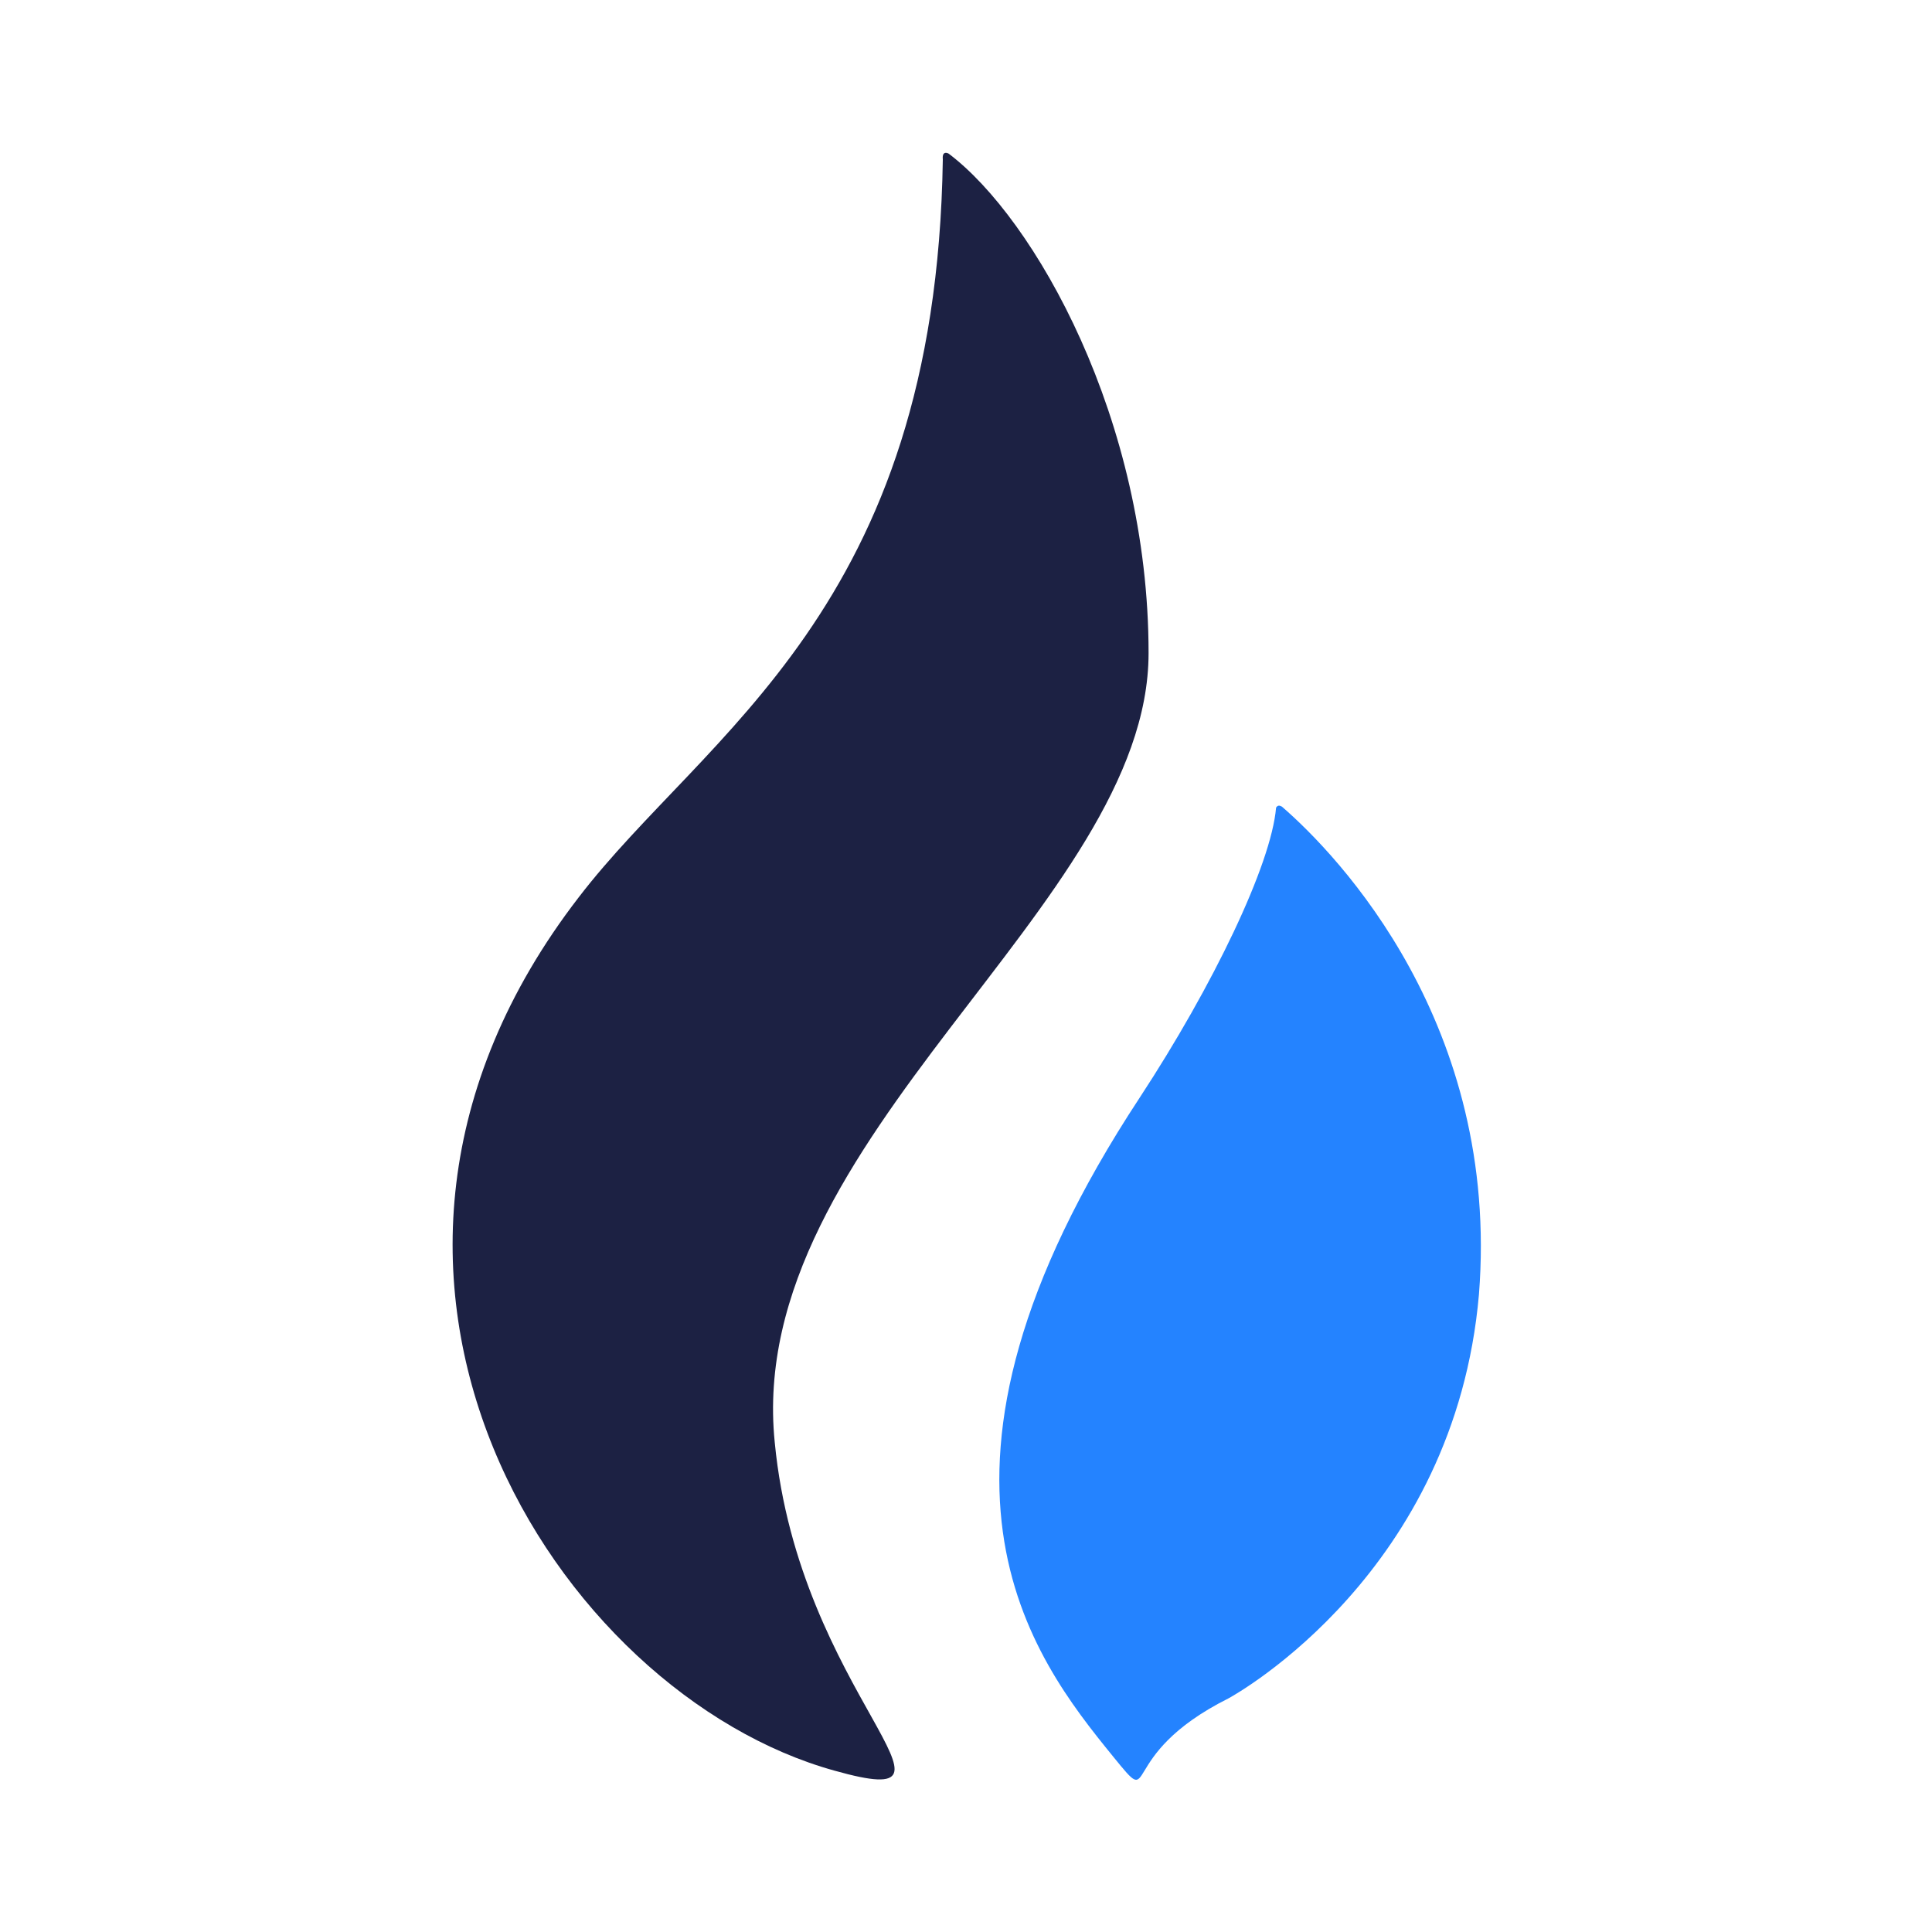
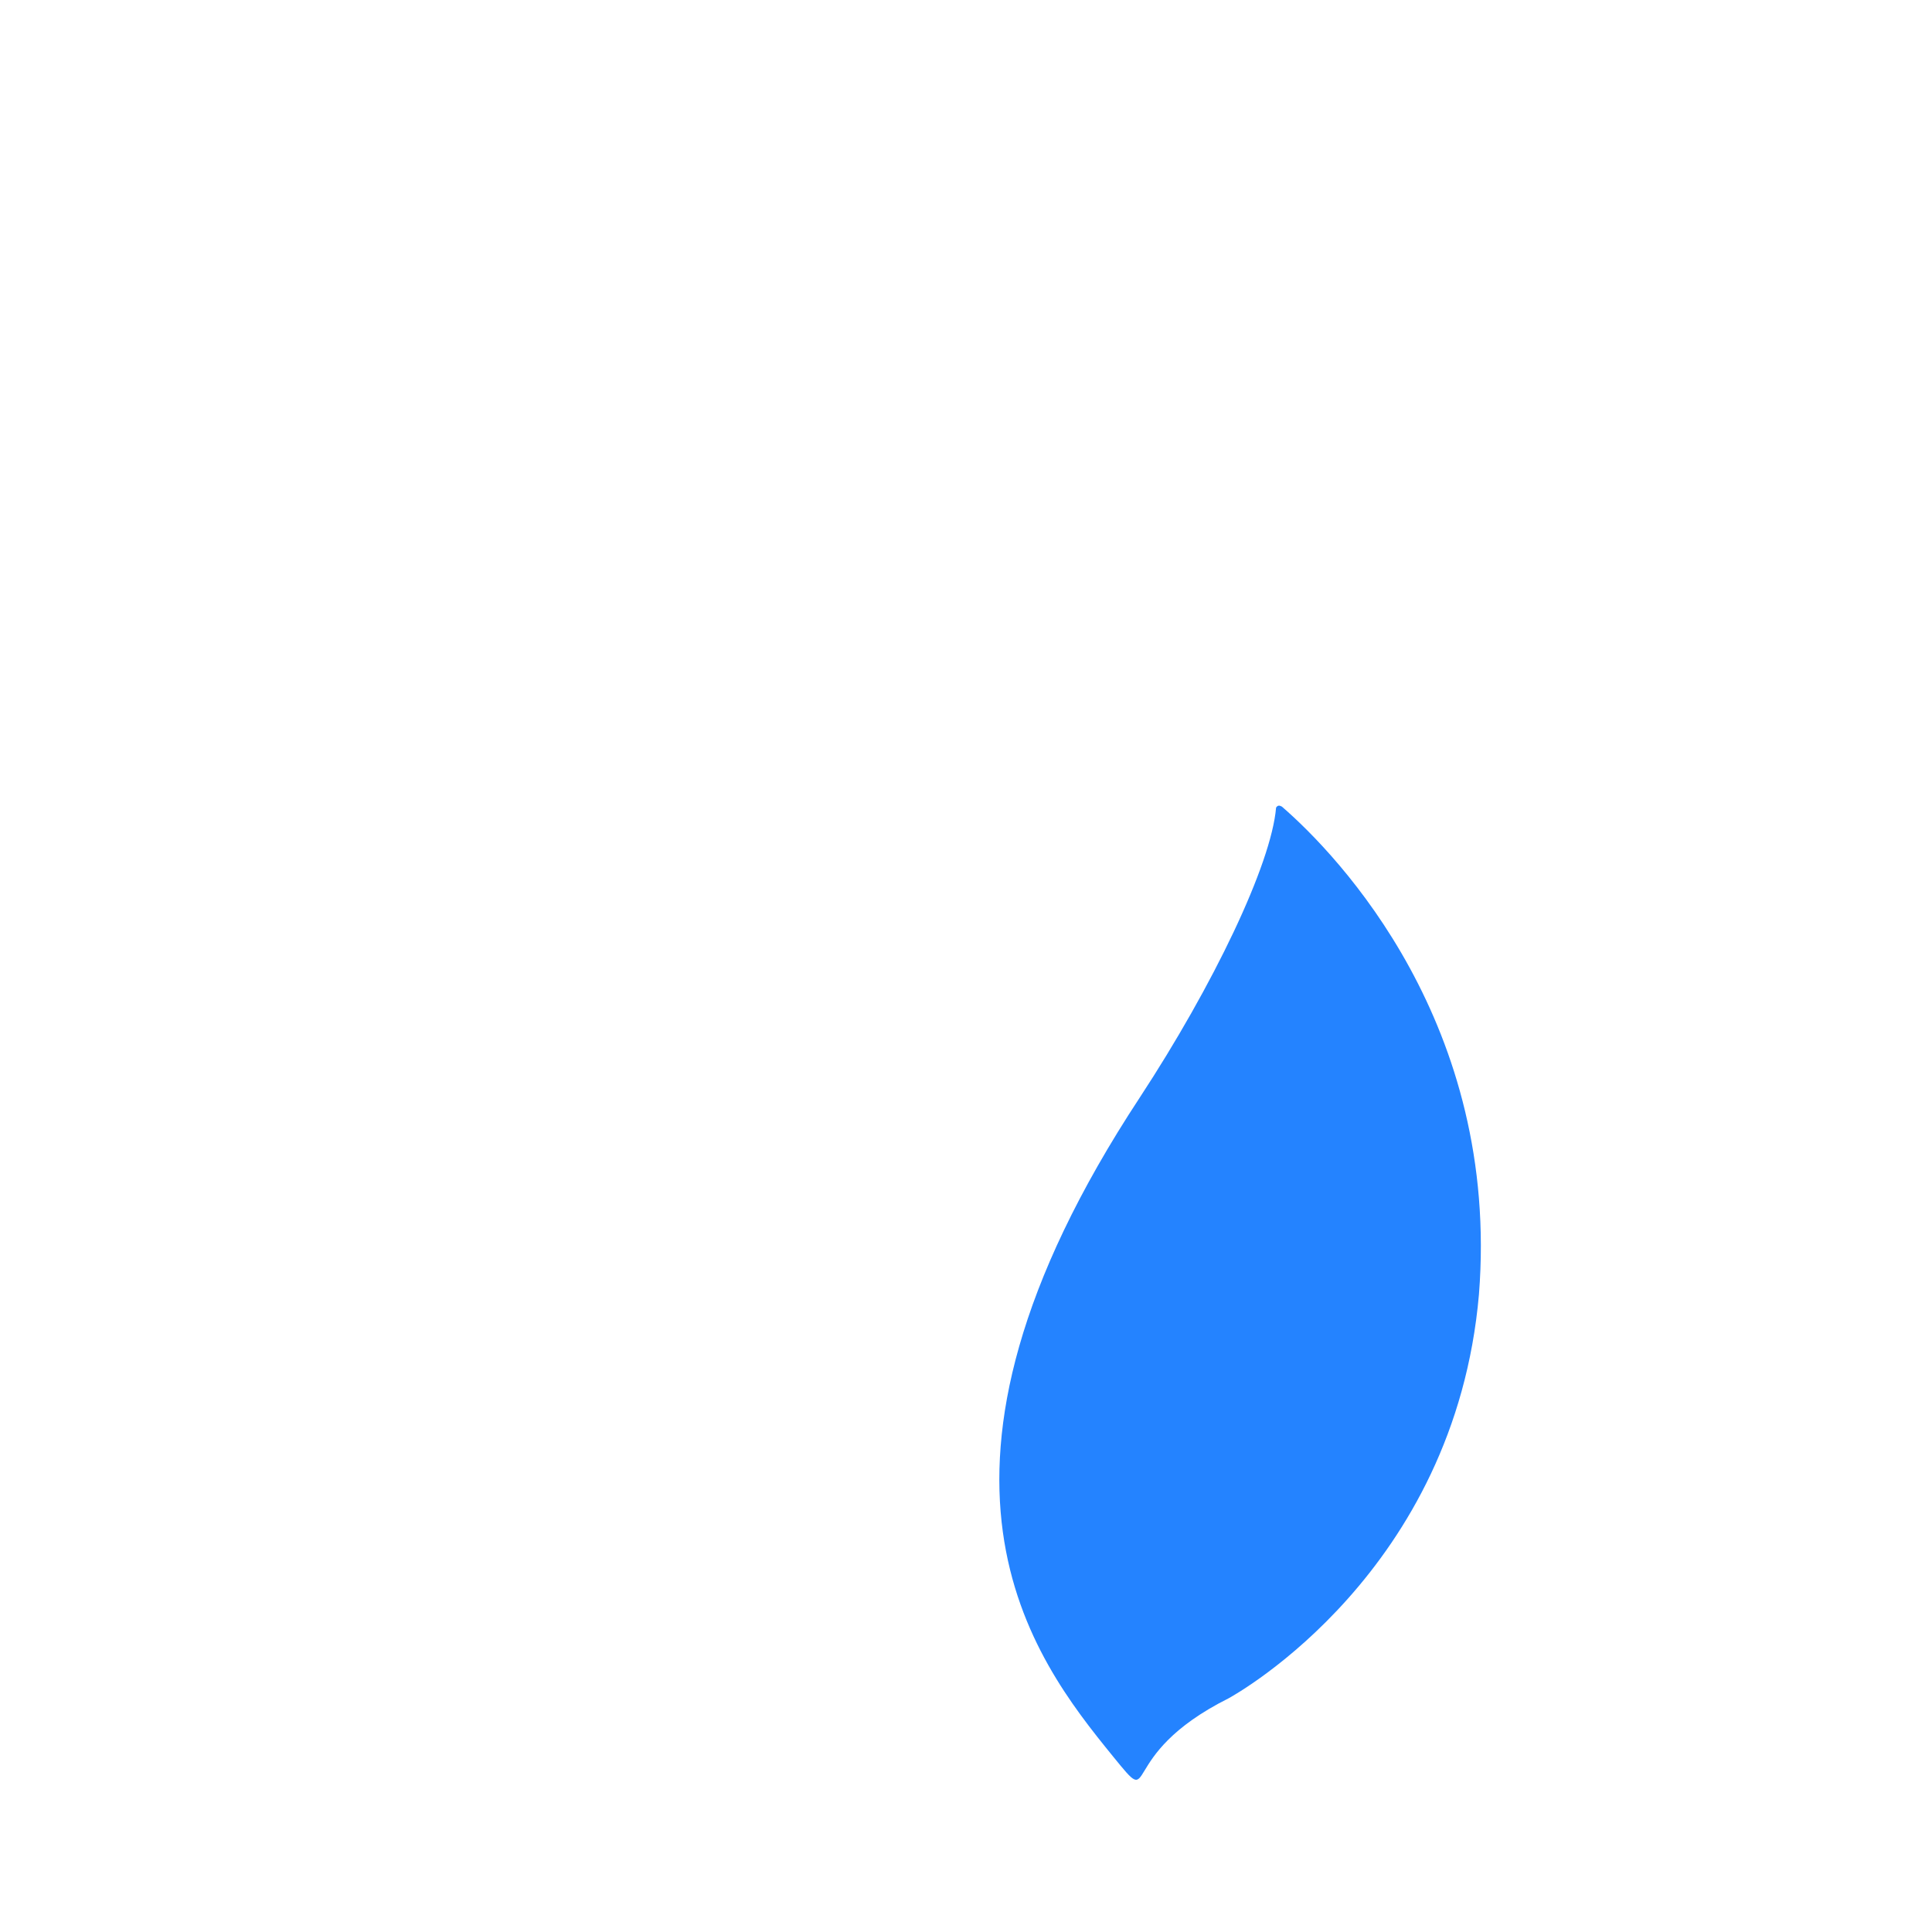
<svg xmlns="http://www.w3.org/2000/svg" t="1760975737494" class="icon" viewBox="0 0 1024 1024" version="1.1" p-id="21769" width="16" height="16">
-   <path d="M608.768 346.112c0-123.904-60.416-230.4-105.984-264.704 0 0-3.584-2.048-3.072 3.072-3.584 239.104-125.952 303.616-193.024 391.168-155.136 201.216-10.752 422.4 135.68 462.848 81.92 23.04-18.944-40.448-31.744-174.08-16.384-161.28 198.144-284.672 198.144-418.304z" fill="#1C2143" p-id="21770" />
  <path d="M679.424 427.52c-1.024-0.512-2.048-1.024-3.072 0.512-2.56 30.208-33.28 94.208-72.192 153.6-132.096 200.704-56.832 296.96-14.336 349.184 24.576 30.208 0 0 61.44-30.72 4.608-2.56 119.808-67.072 132.608-214.016 11.264-142.848-74.24-232.448-104.448-258.56z" fill="#2483FF" p-id="21771" />
</svg>